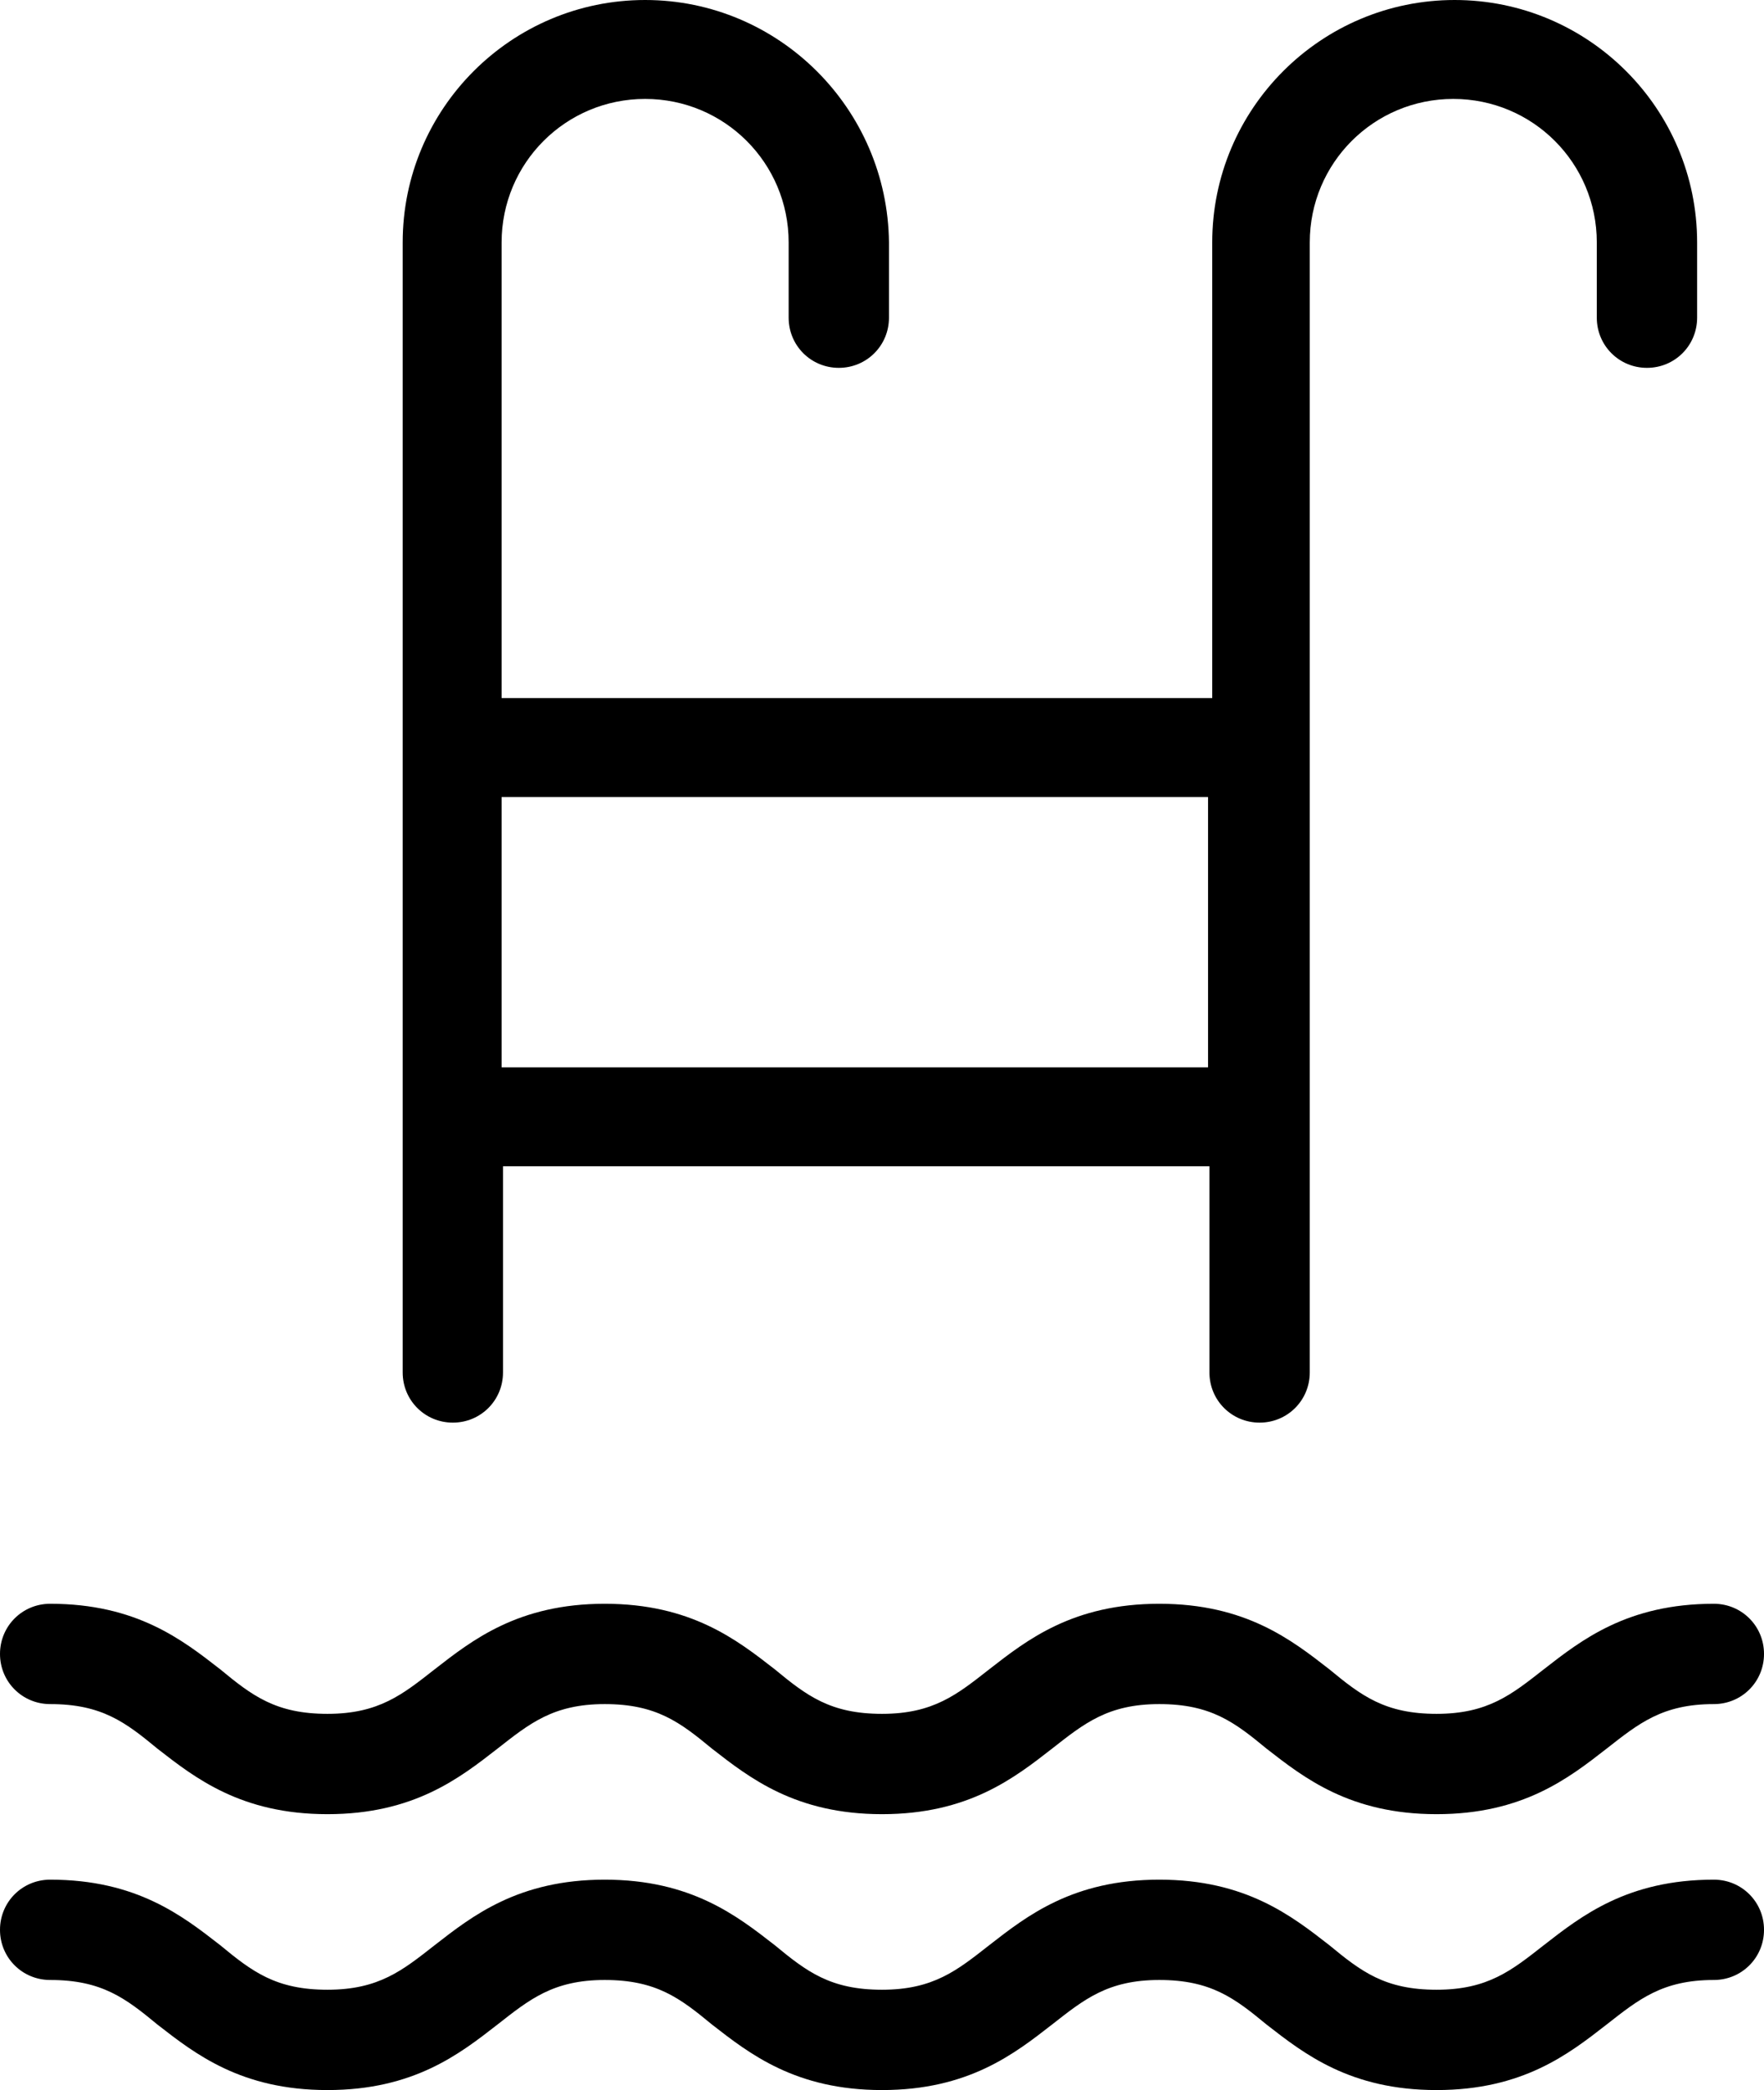
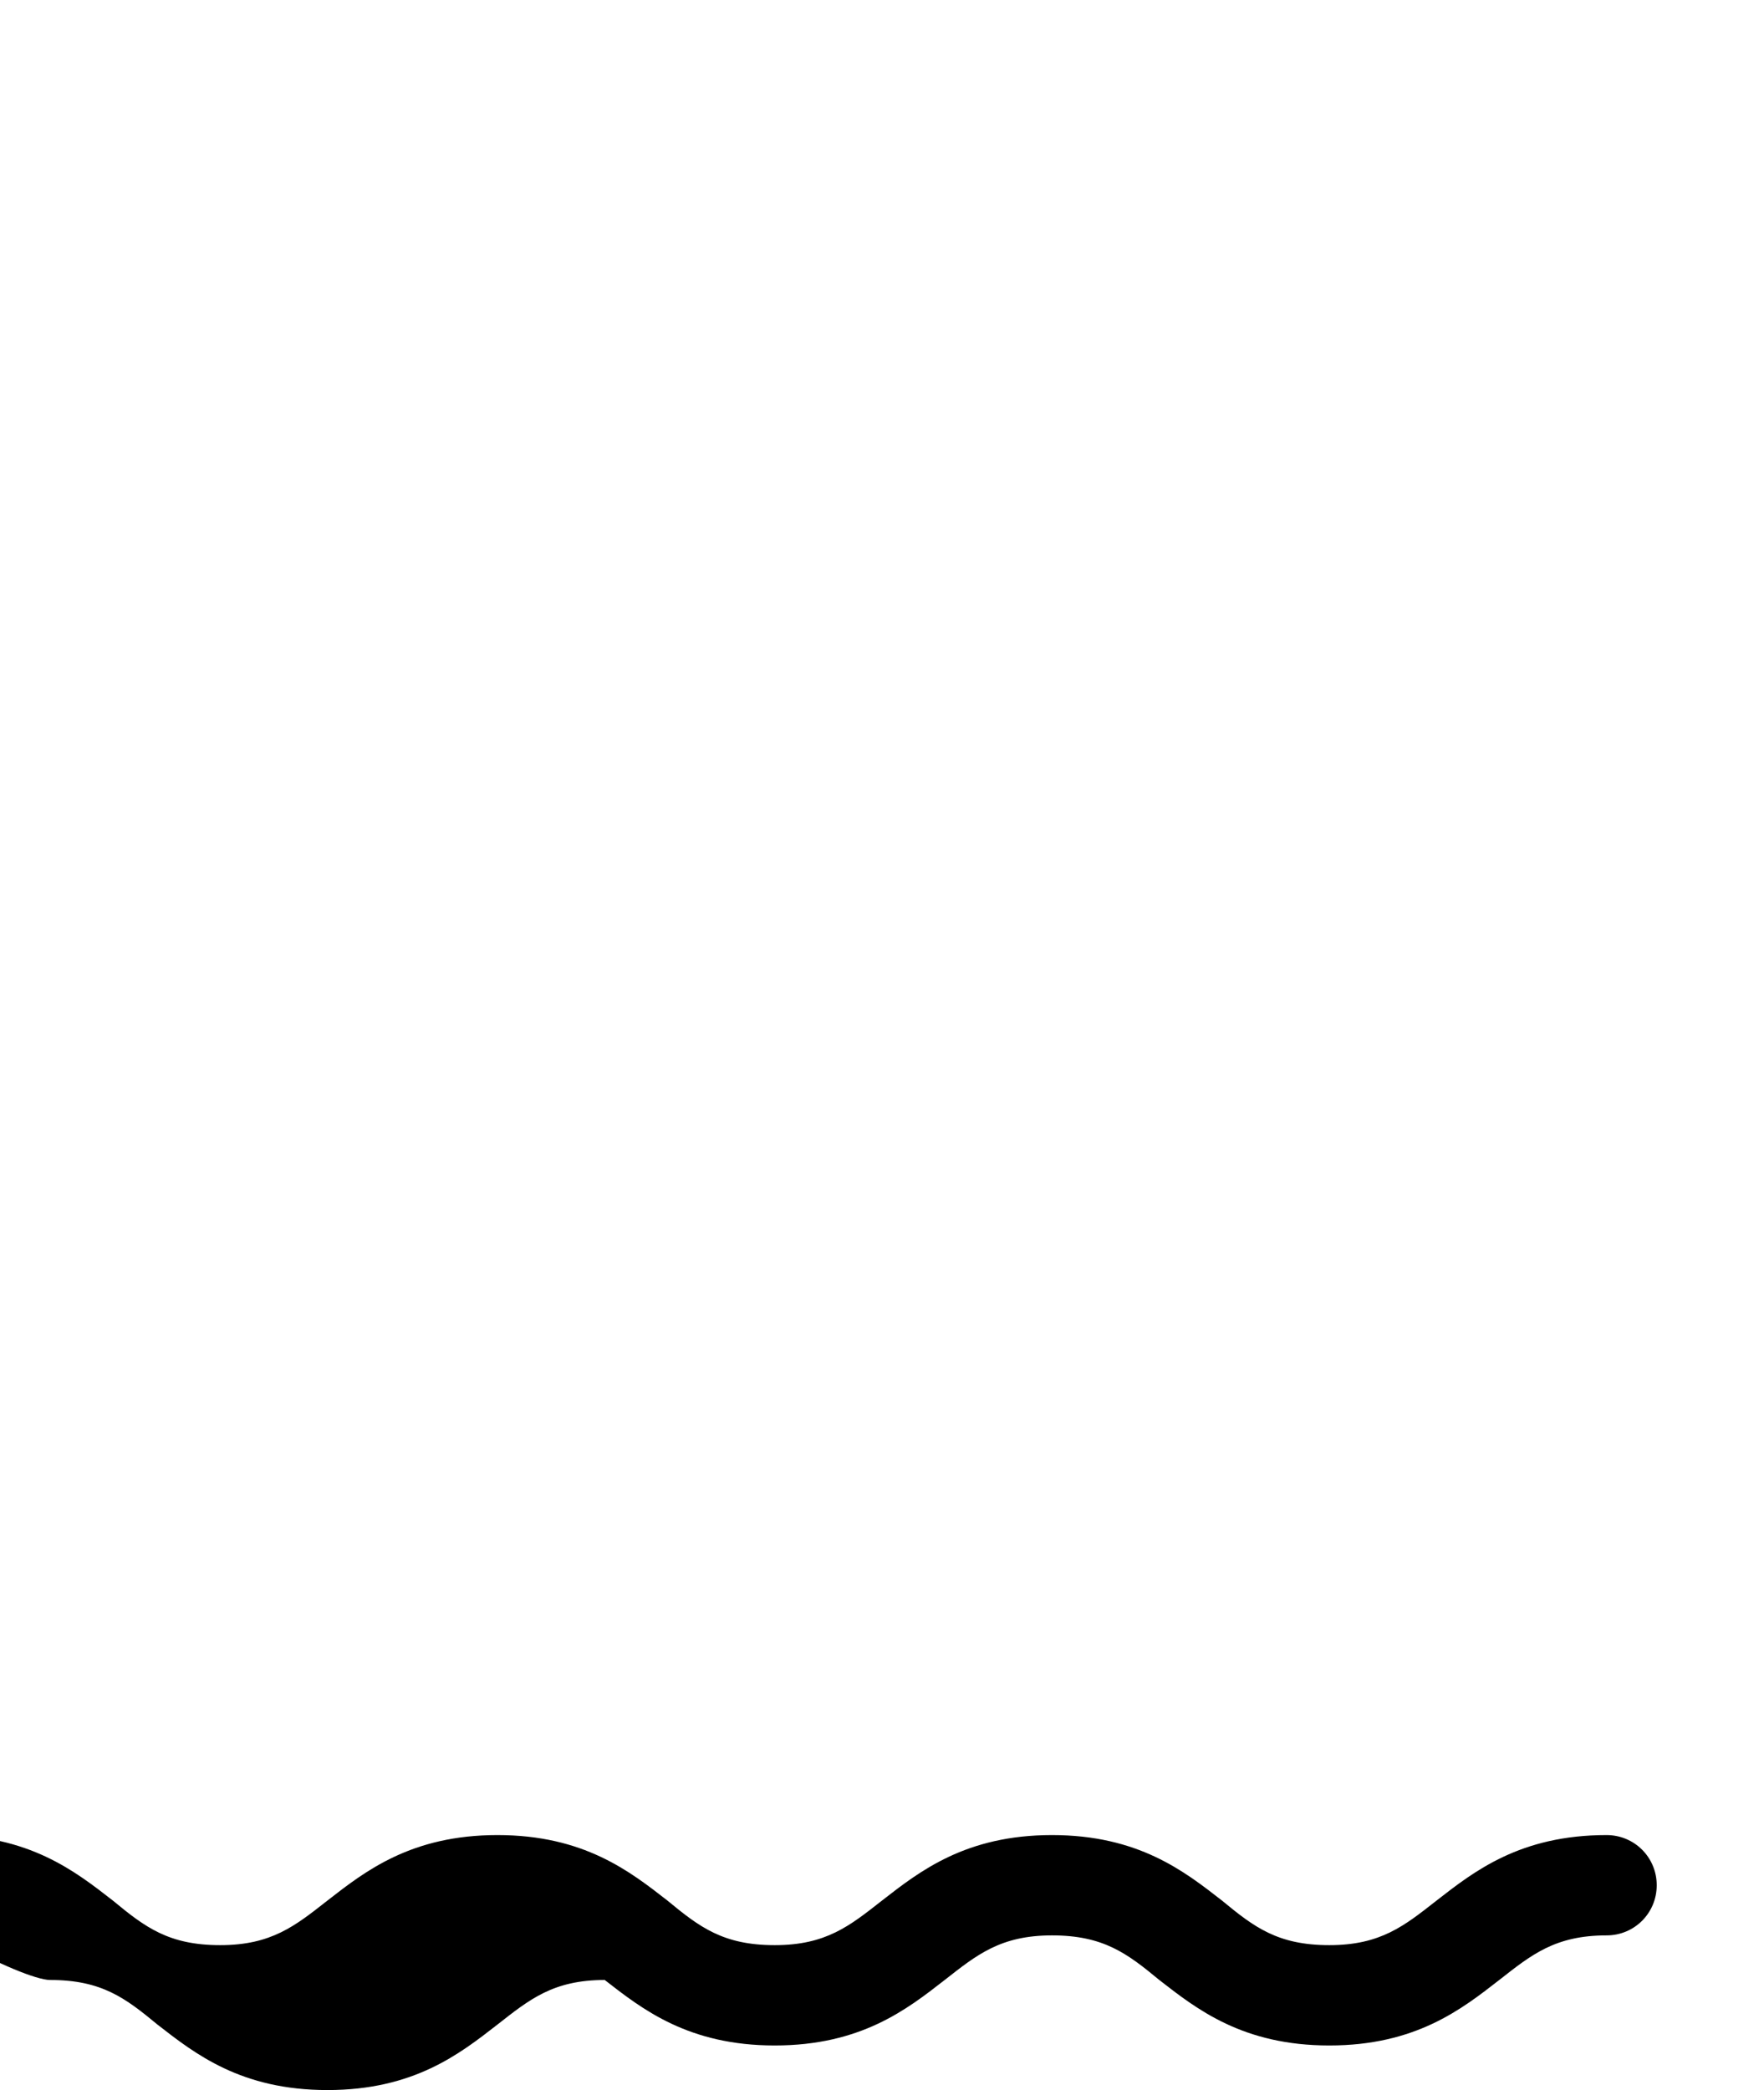
<svg xmlns="http://www.w3.org/2000/svg" version="1.1" id="Capa_1" x="0px" y="0px" viewBox="0 0 126.6 150" style="enable-background:new 0 0 126.6 150;" xml:space="preserve">
-   <path d="M32.5,102.1c2,0,3.6-1.6,3.6-3.6V83.7h50.7v14.8c0,2,1.6,3.6,3.6,3.6s3.6-1.6,3.6-3.6V17.4c0-5.7,4.6-10.3,10.3-10.3  s10.3,4.6,10.3,10.3v5.4c0,2,1.6,3.6,3.6,3.6c2,0,3.6-1.6,3.6-3.6v-5.4c0-9.6-7.8-17.4-17.4-17.4c-9.6,0-17.4,7.8-17.4,17.4v32.7H36  V17.4c0-5.7,4.6-10.3,10.3-10.3s10.3,4.6,10.3,10.3v5.4c0,2,1.6,3.6,3.6,3.6s3.6-1.6,3.6-3.6v-5.4C63.7,7.8,55.9,0,46.3,0  c-9.6,0-17.4,7.8-17.4,17.4v81.1C28.9,100.5,30.5,102.1,32.5,102.1z M86.7,57.2v19.4H36V57.2H86.7z" />
-   <path d="M3.6,122.3c3.7,0,5.4,1.3,7.7,3.2c2.7,2.1,6,4.7,12.2,4.7c6.2,0,9.5-2.6,12.2-4.7c2.3-1.8,4-3.2,7.7-3.2  c3.7,0,5.4,1.3,7.7,3.2c2.7,2.1,6,4.7,12.2,4.7c6.2,0,9.5-2.6,12.2-4.7c2.3-1.8,4-3.2,7.7-3.2s5.4,1.3,7.7,3.2  c2.7,2.1,6,4.7,12.2,4.7c6.2,0,9.5-2.6,12.2-4.7c2.3-1.8,4-3.2,7.7-3.2c2,0,3.6-1.6,3.6-3.6c0-2-1.6-3.6-3.6-3.6  c-6.2,0-9.5,2.6-12.2,4.7c-2.3,1.8-4,3.2-7.7,3.2s-5.4-1.3-7.7-3.2c-2.7-2.1-6-4.7-12.2-4.7c-6.2,0-9.5,2.6-12.2,4.7  c-2.3,1.8-4,3.2-7.7,3.2c-3.7,0-5.4-1.3-7.7-3.2c-2.7-2.1-6-4.7-12.2-4.7c-6.2,0-9.5,2.6-12.2,4.7c-2.3,1.8-4,3.2-7.7,3.2  c-3.7,0-5.4-1.3-7.7-3.2c-2.7-2.1-6-4.7-12.2-4.7c-2,0-3.6,1.6-3.6,3.6C0,120.7,1.6,122.3,3.6,122.3L3.6,122.3z" />
-   <path d="M3.6,142.1c3.7,0,5.4,1.3,7.7,3.2c2.7,2.1,6,4.7,12.2,4.7c6.2,0,9.5-2.6,12.2-4.7c2.3-1.8,4-3.2,7.7-3.2  c3.7,0,5.4,1.3,7.7,3.2c2.7,2.1,6,4.7,12.2,4.7c6.2,0,9.5-2.6,12.2-4.7c2.3-1.8,4-3.2,7.7-3.2s5.4,1.3,7.7,3.2  c2.7,2.1,6,4.7,12.2,4.7c6.2,0,9.5-2.6,12.2-4.7c2.3-1.8,4-3.2,7.7-3.2c2,0,3.6-1.6,3.6-3.6s-1.6-3.6-3.6-3.6  c-6.2,0-9.5,2.6-12.2,4.7c-2.3,1.8-4,3.2-7.7,3.2s-5.4-1.3-7.7-3.2c-2.7-2.1-6-4.7-12.2-4.7c-6.2,0-9.5,2.6-12.2,4.7  c-2.3,1.8-4,3.2-7.7,3.2c-3.7,0-5.4-1.3-7.7-3.2c-2.7-2.1-6-4.7-12.2-4.7c-6.2,0-9.5,2.6-12.2,4.7c-2.3,1.8-4,3.2-7.7,3.2  c-3.7,0-5.4-1.3-7.7-3.2c-2.7-2.1-6-4.7-12.2-4.7c-2,0-3.6,1.6-3.6,3.6S1.6,142.1,3.6,142.1L3.6,142.1z" />
+   <path d="M3.6,142.1c3.7,0,5.4,1.3,7.7,3.2c2.7,2.1,6,4.7,12.2,4.7c6.2,0,9.5-2.6,12.2-4.7c2.3-1.8,4-3.2,7.7-3.2  c2.7,2.1,6,4.7,12.2,4.7c6.2,0,9.5-2.6,12.2-4.7c2.3-1.8,4-3.2,7.7-3.2s5.4,1.3,7.7,3.2  c2.7,2.1,6,4.7,12.2,4.7c6.2,0,9.5-2.6,12.2-4.7c2.3-1.8,4-3.2,7.7-3.2c2,0,3.6-1.6,3.6-3.6s-1.6-3.6-3.6-3.6  c-6.2,0-9.5,2.6-12.2,4.7c-2.3,1.8-4,3.2-7.7,3.2s-5.4-1.3-7.7-3.2c-2.7-2.1-6-4.7-12.2-4.7c-6.2,0-9.5,2.6-12.2,4.7  c-2.3,1.8-4,3.2-7.7,3.2c-3.7,0-5.4-1.3-7.7-3.2c-2.7-2.1-6-4.7-12.2-4.7c-6.2,0-9.5,2.6-12.2,4.7c-2.3,1.8-4,3.2-7.7,3.2  c-3.7,0-5.4-1.3-7.7-3.2c-2.7-2.1-6-4.7-12.2-4.7c-2,0-3.6,1.6-3.6,3.6S1.6,142.1,3.6,142.1L3.6,142.1z" />
</svg>